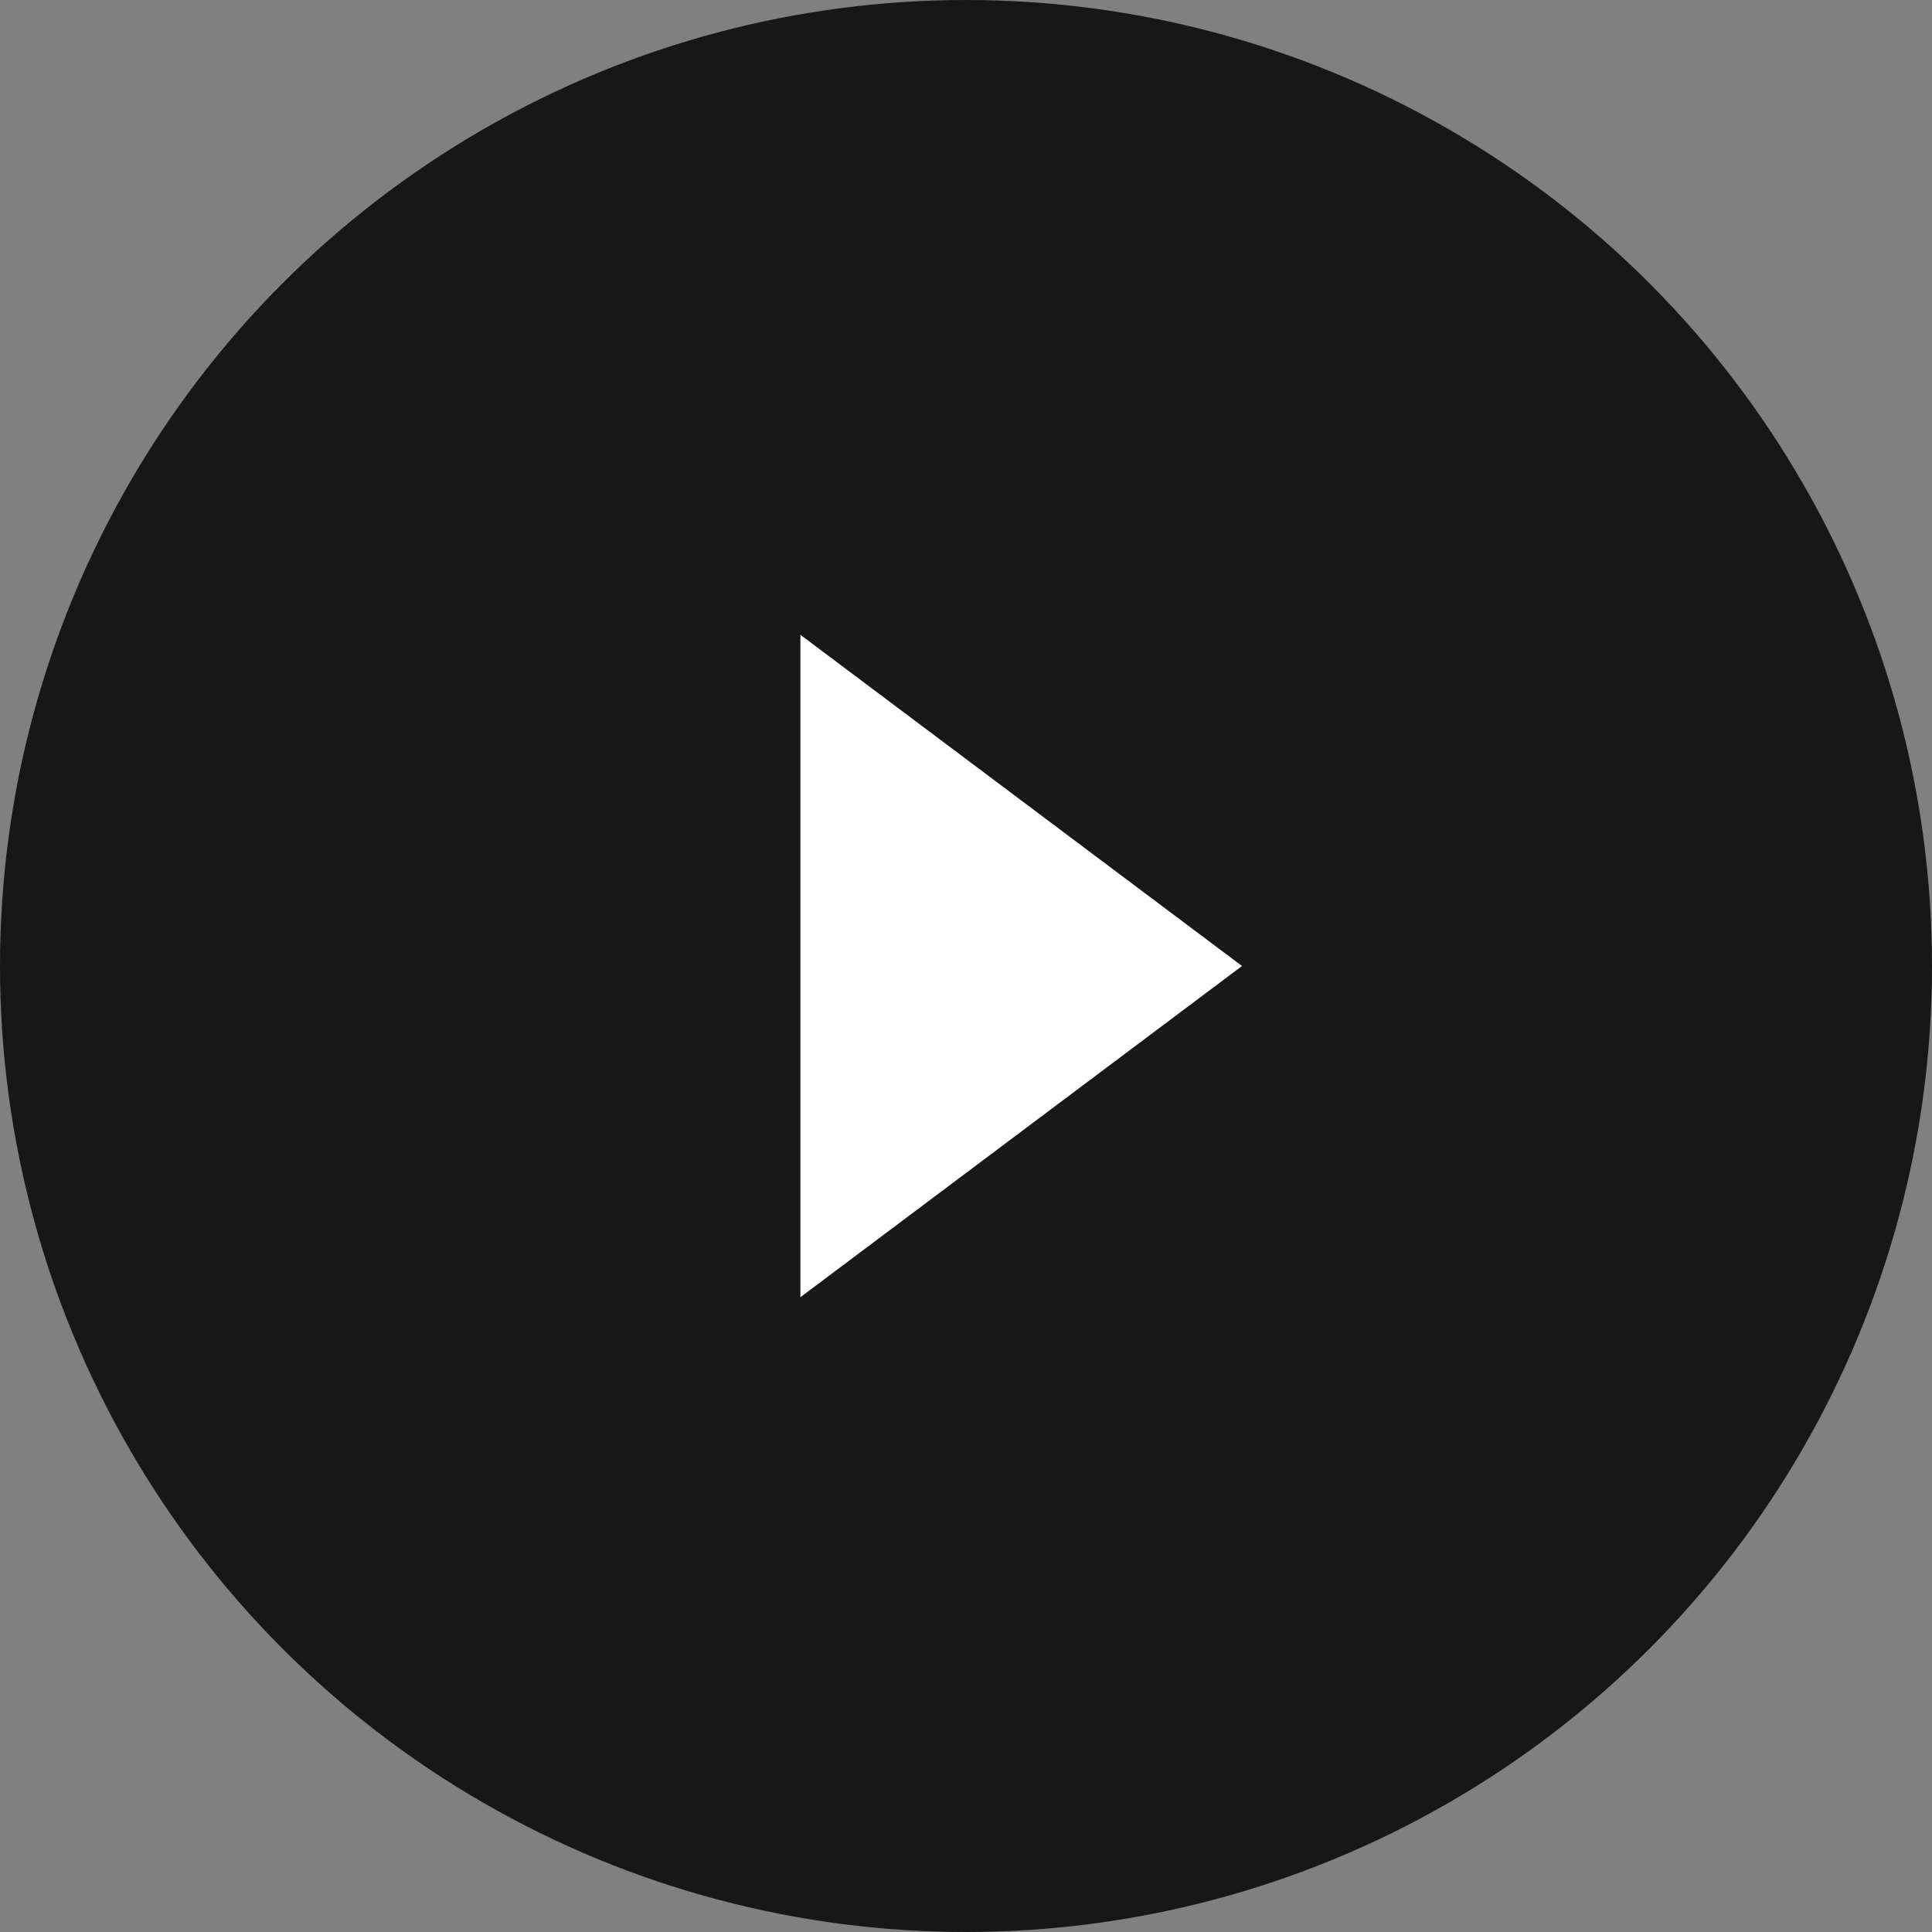
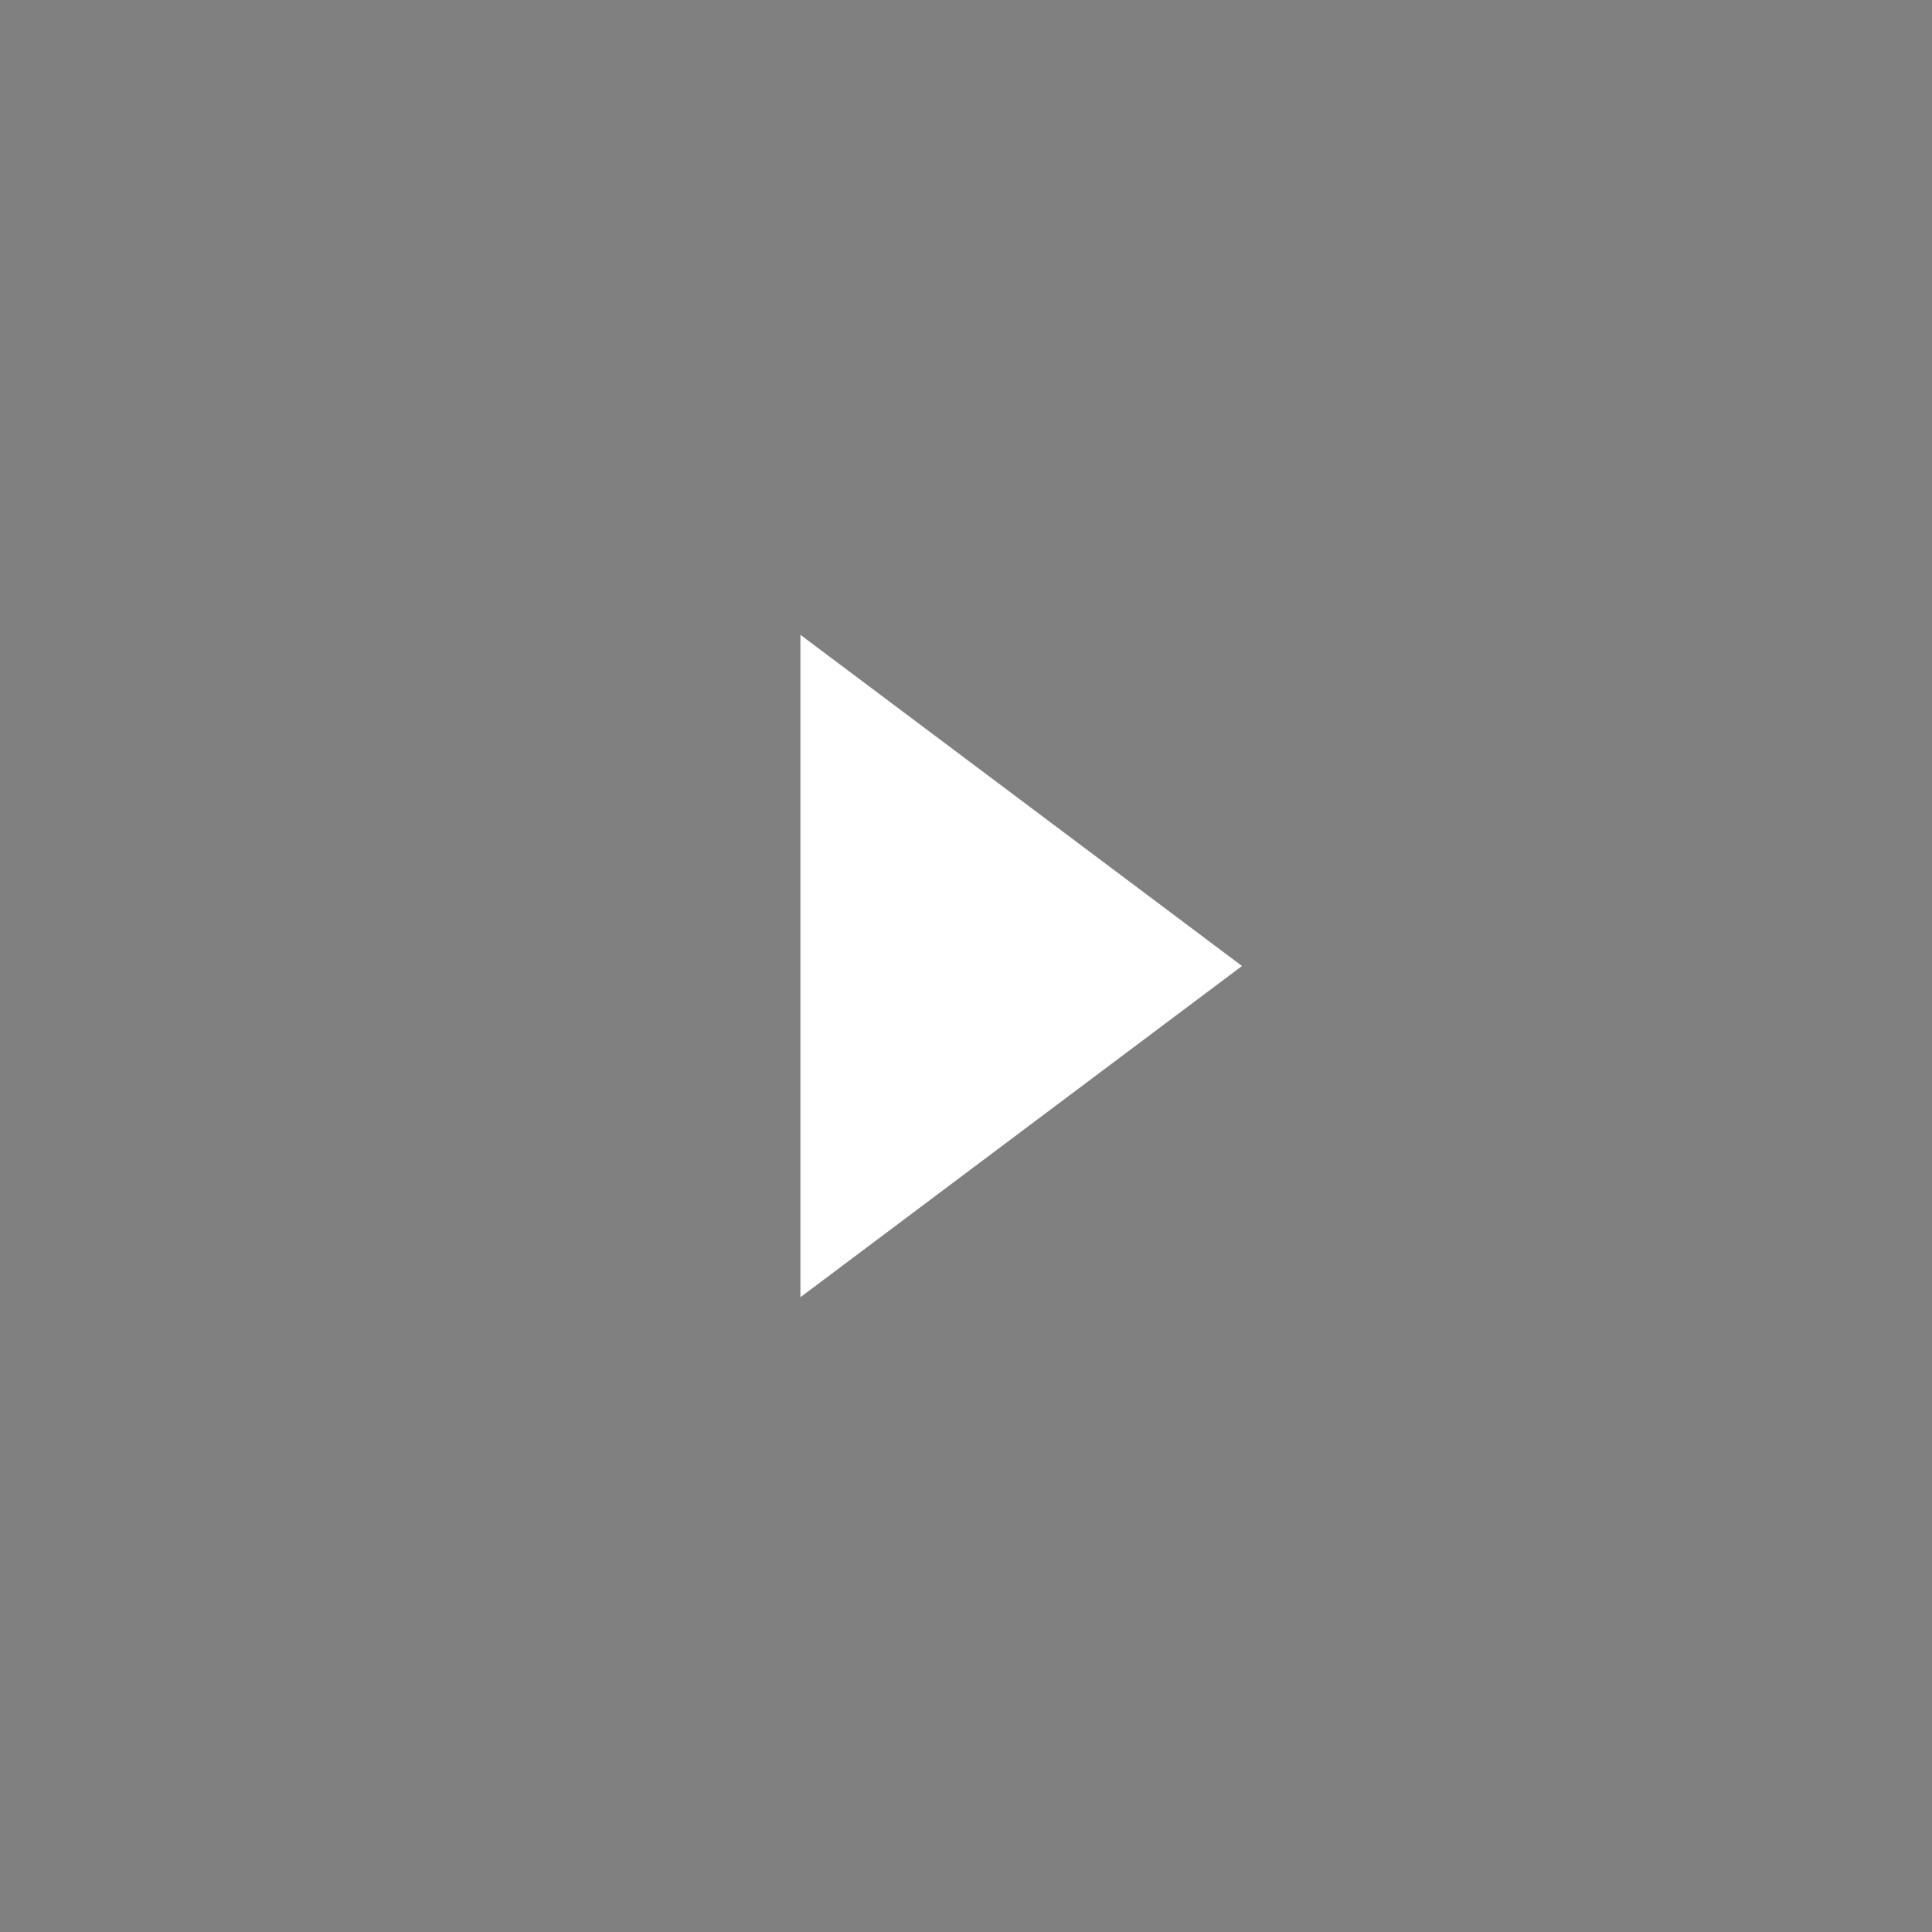
<svg xmlns="http://www.w3.org/2000/svg" width="70" height="70" viewBox="0 0 70 70">
  <rect x="0" y="0" width="70" height="70" fill="#808080" stroke="none" />
  <g id="그룹_74451" data-name="그룹 74451" transform="translate(-573.636 -8410.636)">
-     <circle id="타원_465" data-name="타원 465" cx="35" cy="35" r="35" transform="translate(573.636 8410.636)" fill="#171717" />
    <path id="다각형_1" data-name="다각형 1" d="M12,0,24,16H0Z" transform="translate(618.636 8433.636) rotate(90)" fill="#fff" />
  </g>
</svg>